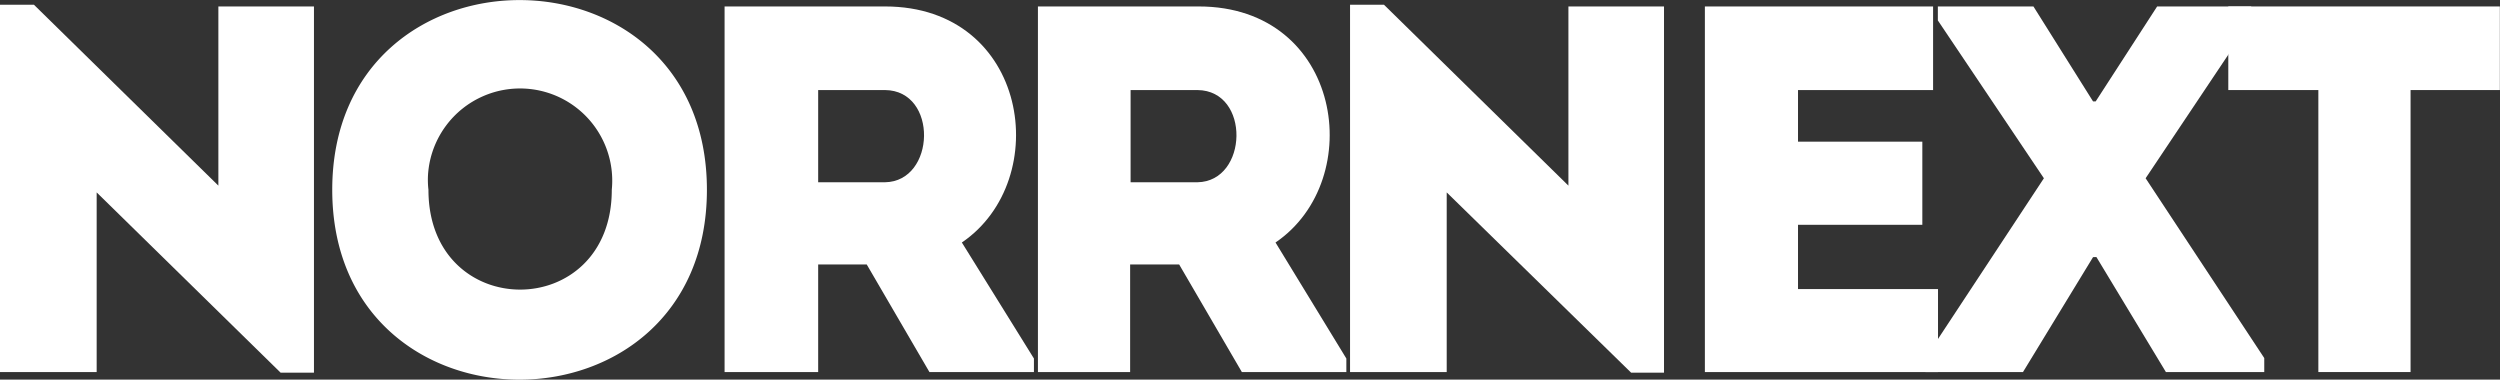
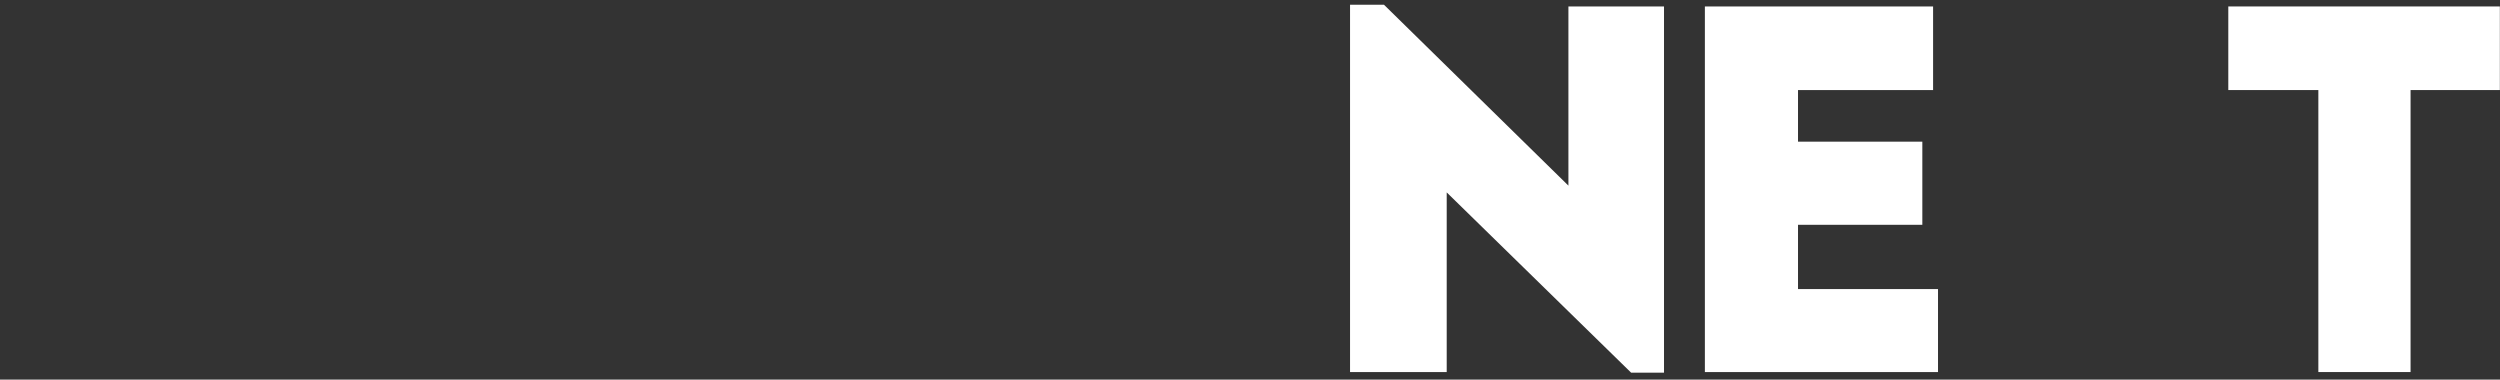
<svg xmlns="http://www.w3.org/2000/svg" id="Layer_1" data-name="Layer 1" viewBox="0 0 162.68 24.7">
  <rect x="0" y="0" width="162.68" height="24.7" fill="#333333" stroke="none" />
  <defs>
    <style>.cls-1{fill:#fff;}</style>
  </defs>
-   <path class="cls-1" d="M6.29,12.51V24.2H0V.3H2.21l12,11.77V.41h6.22V24.24H18.26Z" transform="translate(0 0.01)" />
-   <path class="cls-1" d="M21.62,12.34C21.62-4.12,46-4.12,46,12.34S21.62,28.83,21.62,12.34Zm18.19,0a6,6,0,0,0-11.93-1.29,5.57,5.57,0,0,0,0,1.29C27.88,21,39.81,21,39.81,12.34Z" transform="translate(0 0.01)" />
-   <path class="cls-1" d="M67.28,23.32v.88h-6.8l-4.08-7H53.24v7H47.15V.41H57.59c9.35,0,11,11.28,5,15.36ZM57.59,5.85H53.24v6h4.35C60.89,11.8,61.06,5.88,57.59,5.85Z" transform="translate(0 0.01)" />
-   <path class="cls-1" d="M87.61,23.32v.88h-6.8l-4.08-7H73.54v7h-6V.41H78c9.35,0,11,11.28,5,15.36ZM77.92,5.85H73.57v6h4.35C81.22,11.8,81.39,5.88,77.92,5.85Z" transform="translate(0 0.01)" />
  <path class="cls-1" d="M94.14,12.51V24.2H87.85V.3h2.21l12,11.77V.41h6.22V24.24h-2.14Z" transform="translate(0 0.01)" />
  <path class="cls-1" d="M125.79,5.85H117V9.21h8.09v5.41H117V18.8h9.11v5.4H110.94V.41h14.85Z" transform="translate(0 0.01)" />
-   <path class="cls-1" d="M136.2,16.72l-4.56,7.48h-6.35v-.91L133,11.59,126.1,1.32V.41h6.22l3.88,6.18h.17l4-6.18h6.12v.91l-6.87,10.27,7.72,11.7v.91h-6.4l-4.52-7.48Z" transform="translate(0 0.01)" />
  <path class="cls-1" d="M145,5.85V.41h17.67V5.85h-5.81V24.2h-6V5.85Z" transform="translate(0 0.01)" />
</svg>